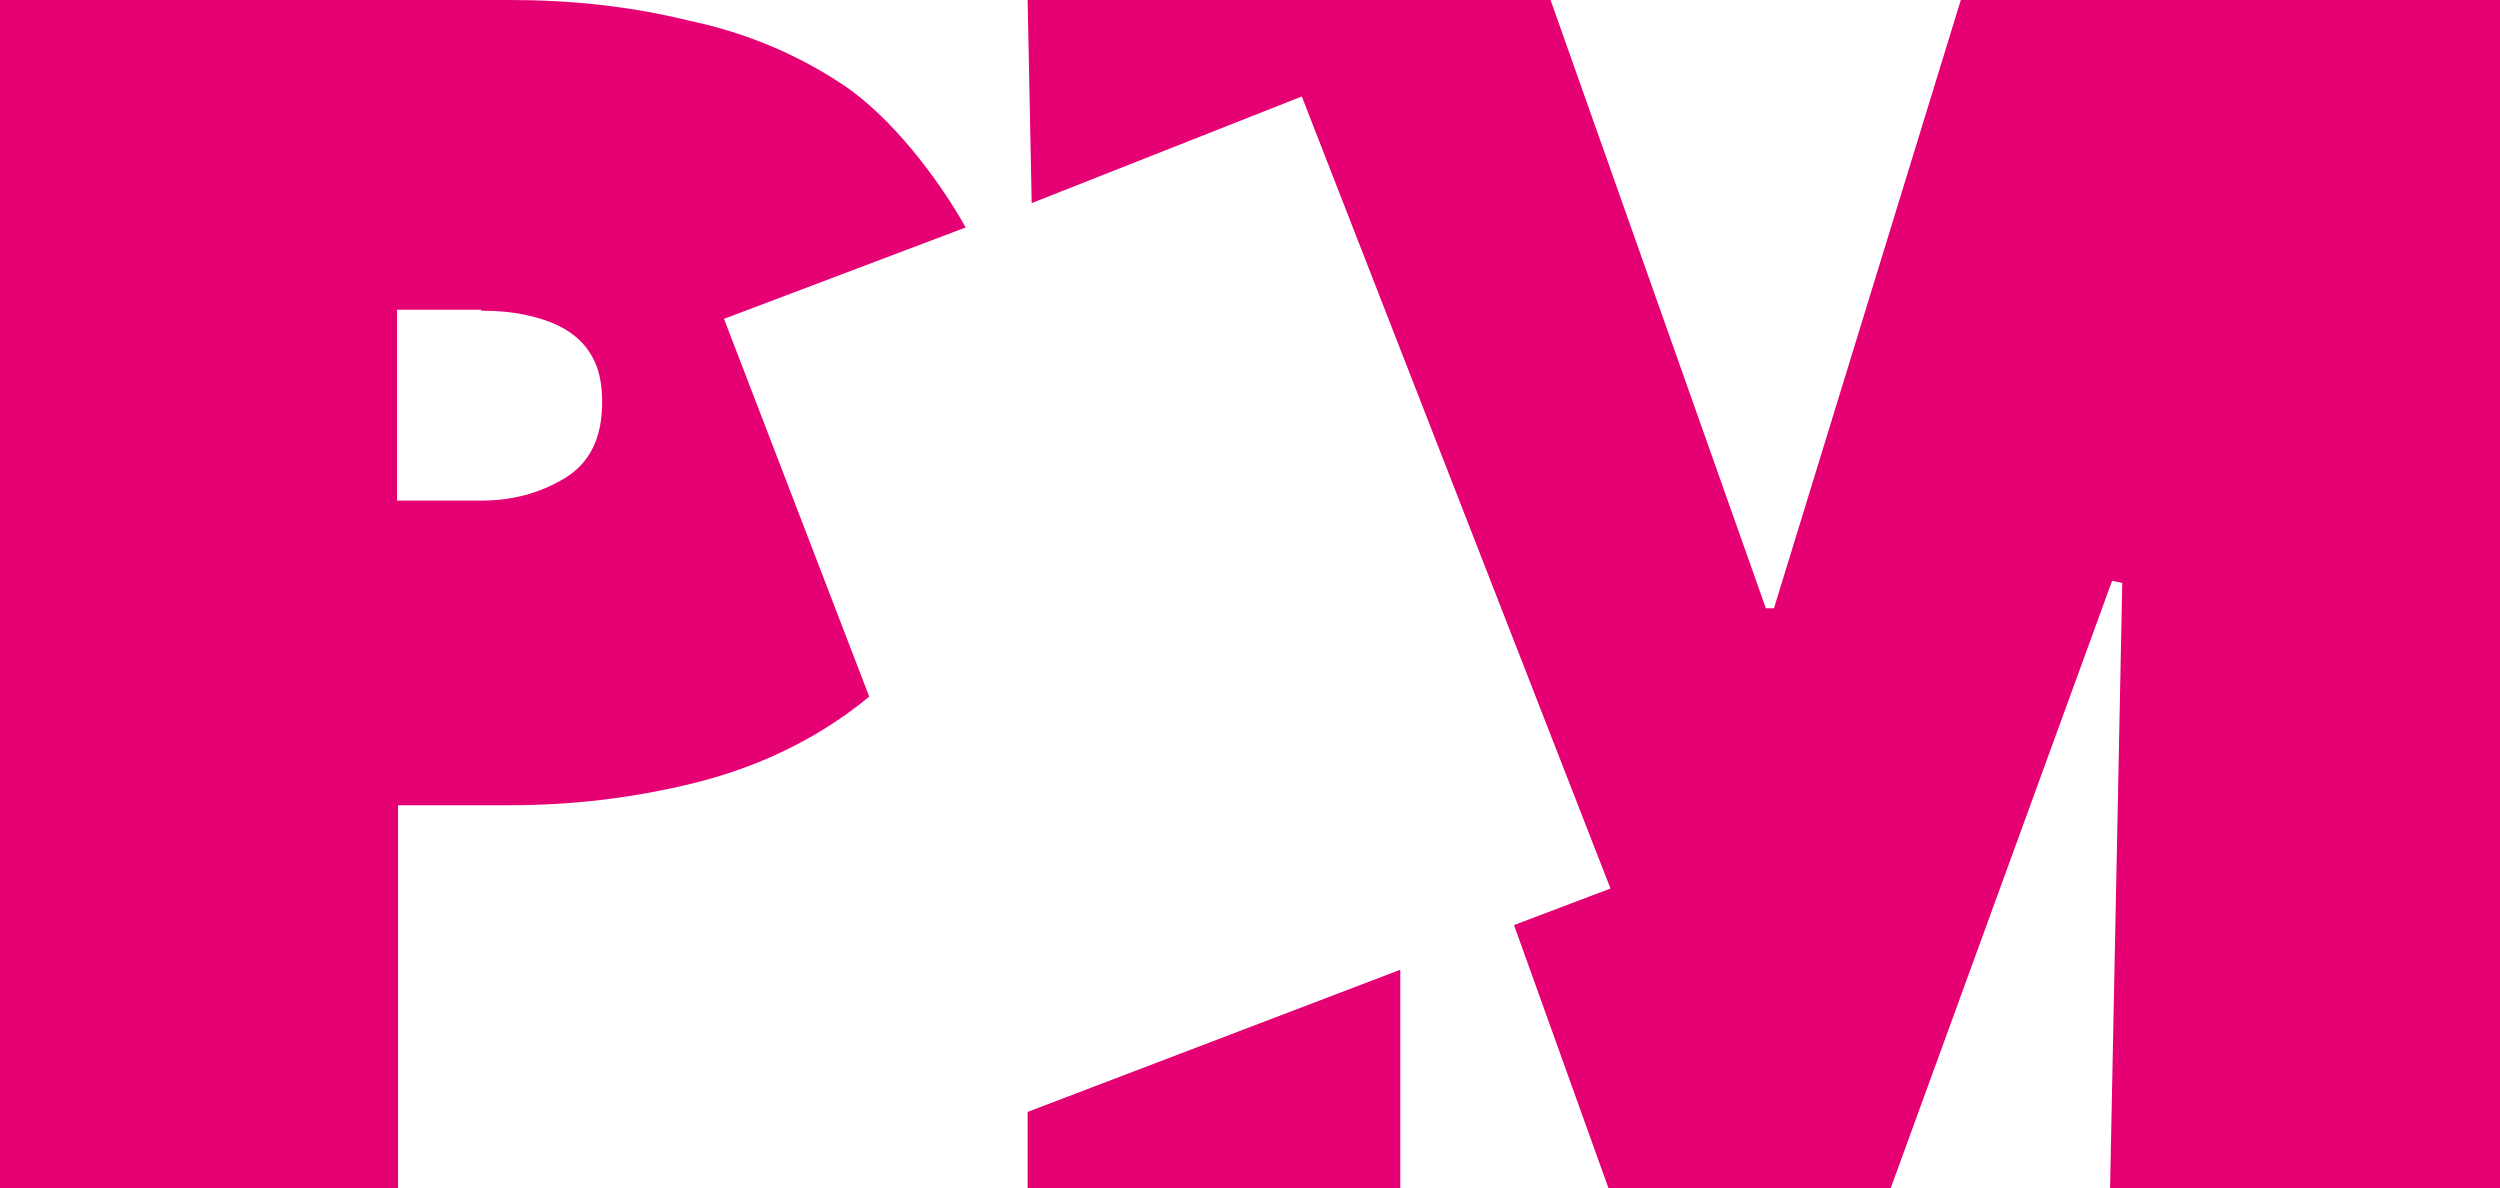
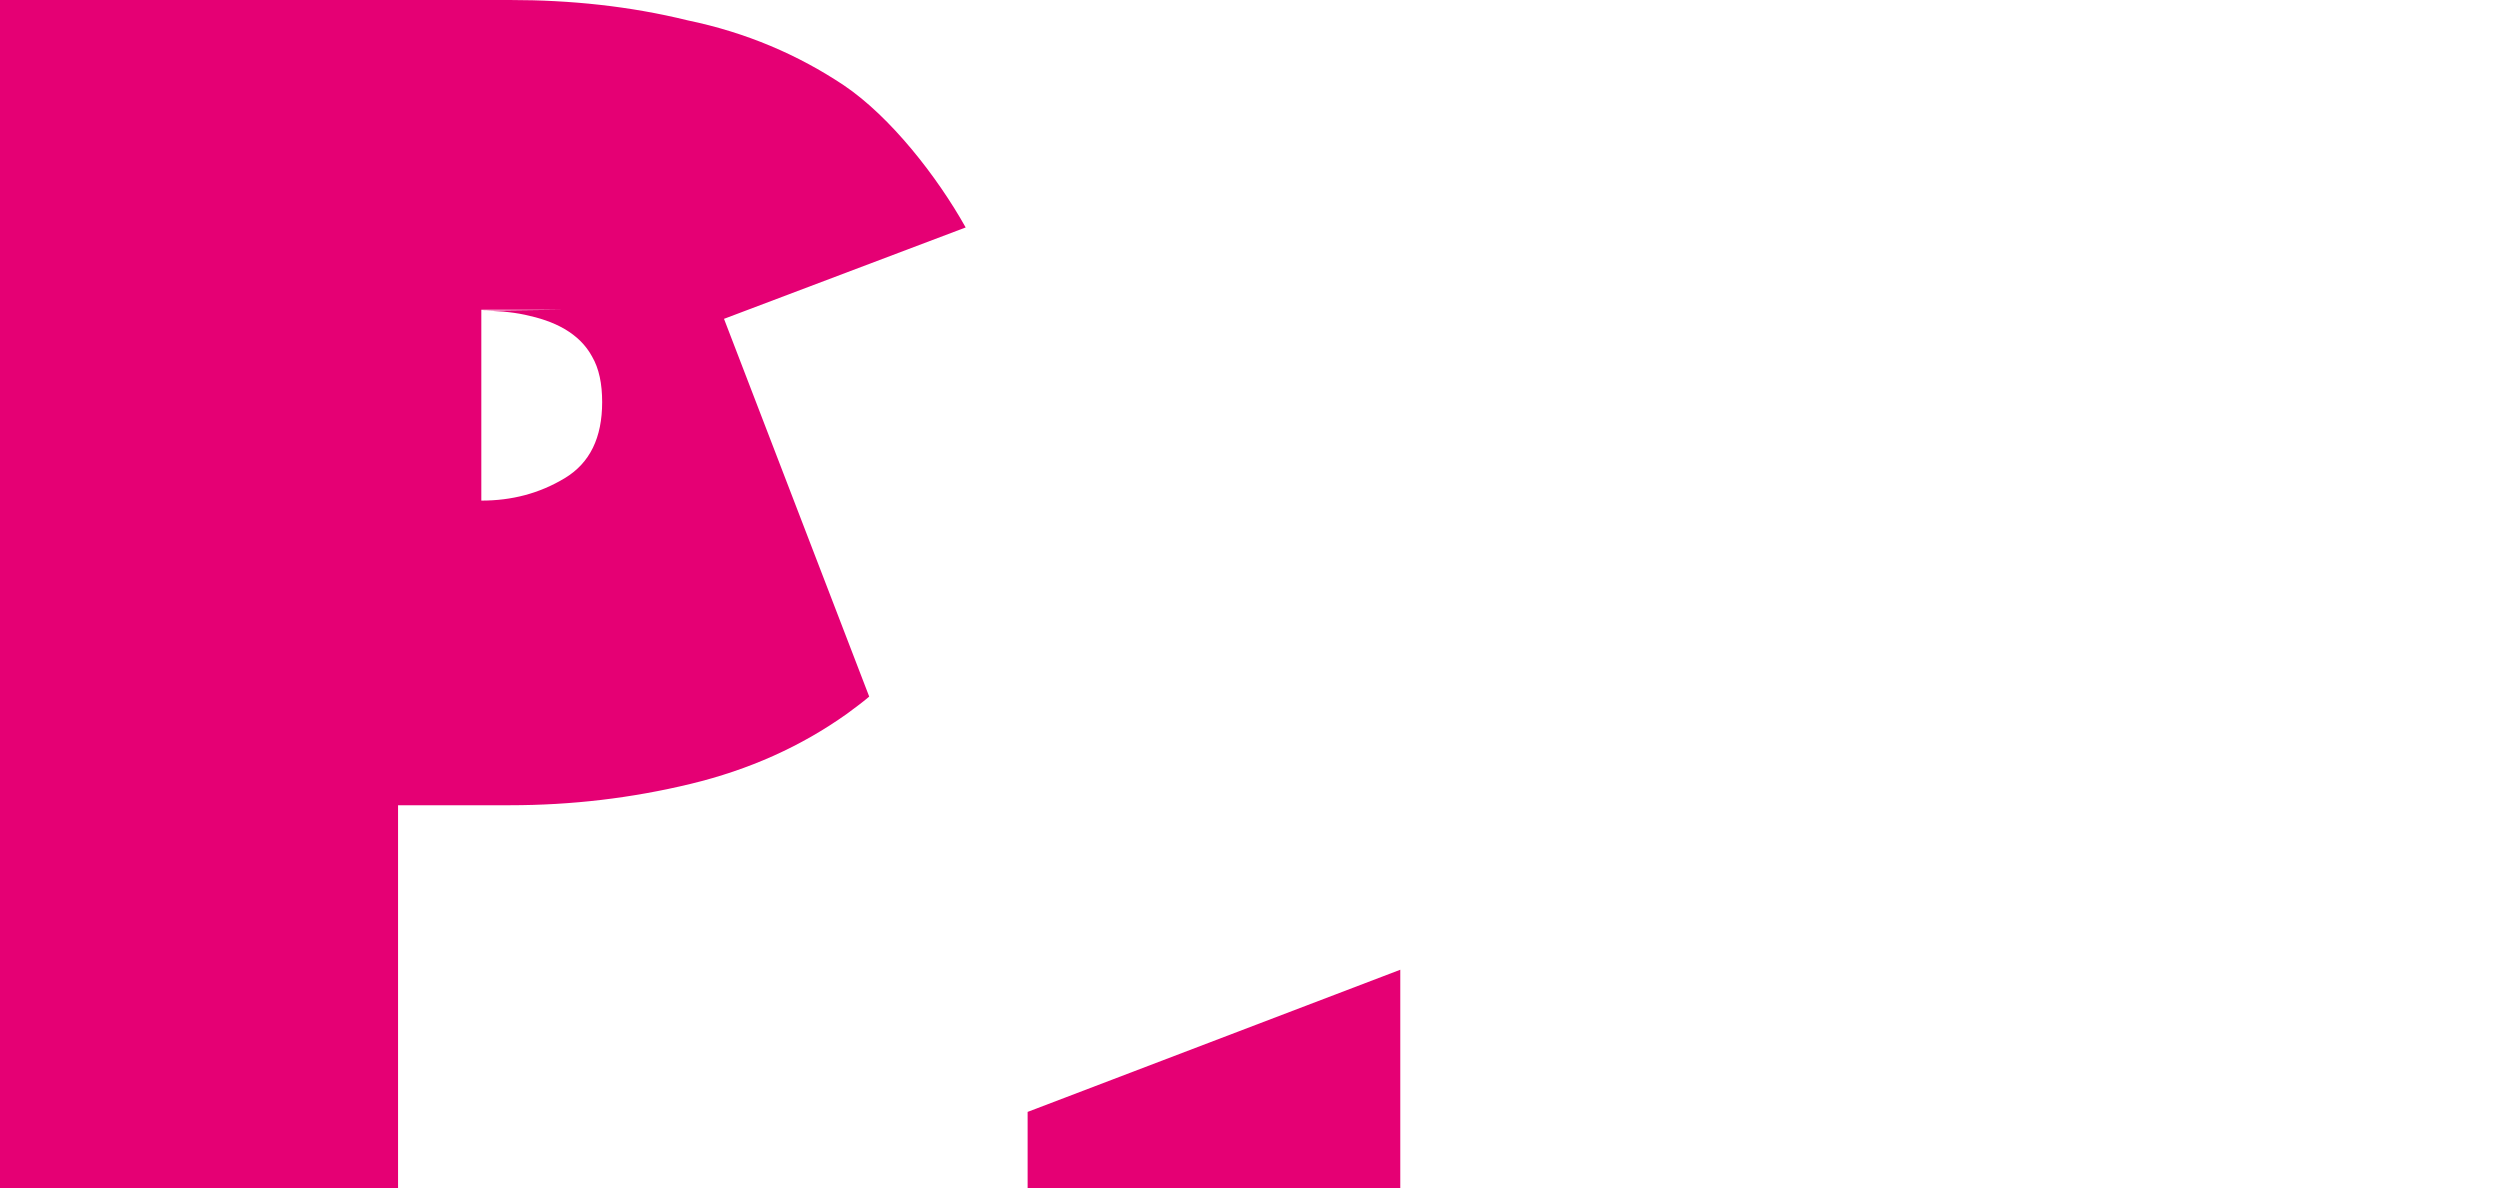
<svg xmlns="http://www.w3.org/2000/svg" id="Layer_1" version="1.1" viewBox="0 0 246.2 117">
-   <path d="M47.4,30.6c1.4,0,2.9.1,4.3.4,1.4.3,2.7.7,3.9,1.4s2.1,1.6,2.7,2.7c.7,1.2,1,2.7,1,4.5,0,3.5-1.2,6-3.7,7.5-2.5,1.5-5.2,2.2-8.2,2.2h-8.3v-18.8h8.3ZM50.2,79.3c6.1,0,12-.7,17.8-2.1,5.8-1.4,10.9-3.7,15.4-6.9.8-.6,1.5-1.1,2.2-1.7l-14.3-37.2,23.8-9c-2.8-5-7.4-10.9-12-14-4.5-3-9.6-5.2-15.4-6.4C62,.6,56.2,0,50.2,0H0v117h39.2v-37.7h11.1Z" fill="#e50074" />
+   <path d="M47.4,30.6c1.4,0,2.9.1,4.3.4,1.4.3,2.7.7,3.9,1.4s2.1,1.6,2.7,2.7c.7,1.2,1,2.7,1,4.5,0,3.5-1.2,6-3.7,7.5-2.5,1.5-5.2,2.2-8.2,2.2v-18.8h8.3ZM50.2,79.3c6.1,0,12-.7,17.8-2.1,5.8-1.4,10.9-3.7,15.4-6.9.8-.6,1.5-1.1,2.2-1.7l-14.3-37.2,23.8-9c-2.8-5-7.4-10.9-12-14-4.5-3-9.6-5.2-15.4-6.4C62,.6,56.2,0,50.2,0H0v117h39.2v-37.7h11.1Z" fill="#e50074" />
  <polygon points="101.2 109.5 101.2 117 137.9 117 137.9 95.5 101.2 109.5" fill="#e50074" />
-   <polygon points="193.1 0 174.7 59.9 173.9 59.9 152.7 0 101.2 0 101.6 20 128.2 9.5 158.6 87.5 149.1 91.1 158.4 117 186.2 117 208 57.2 209 57.4 207.8 117 246.2 117 246.3 0 193.1 0" fill="#e50074" />
</svg>